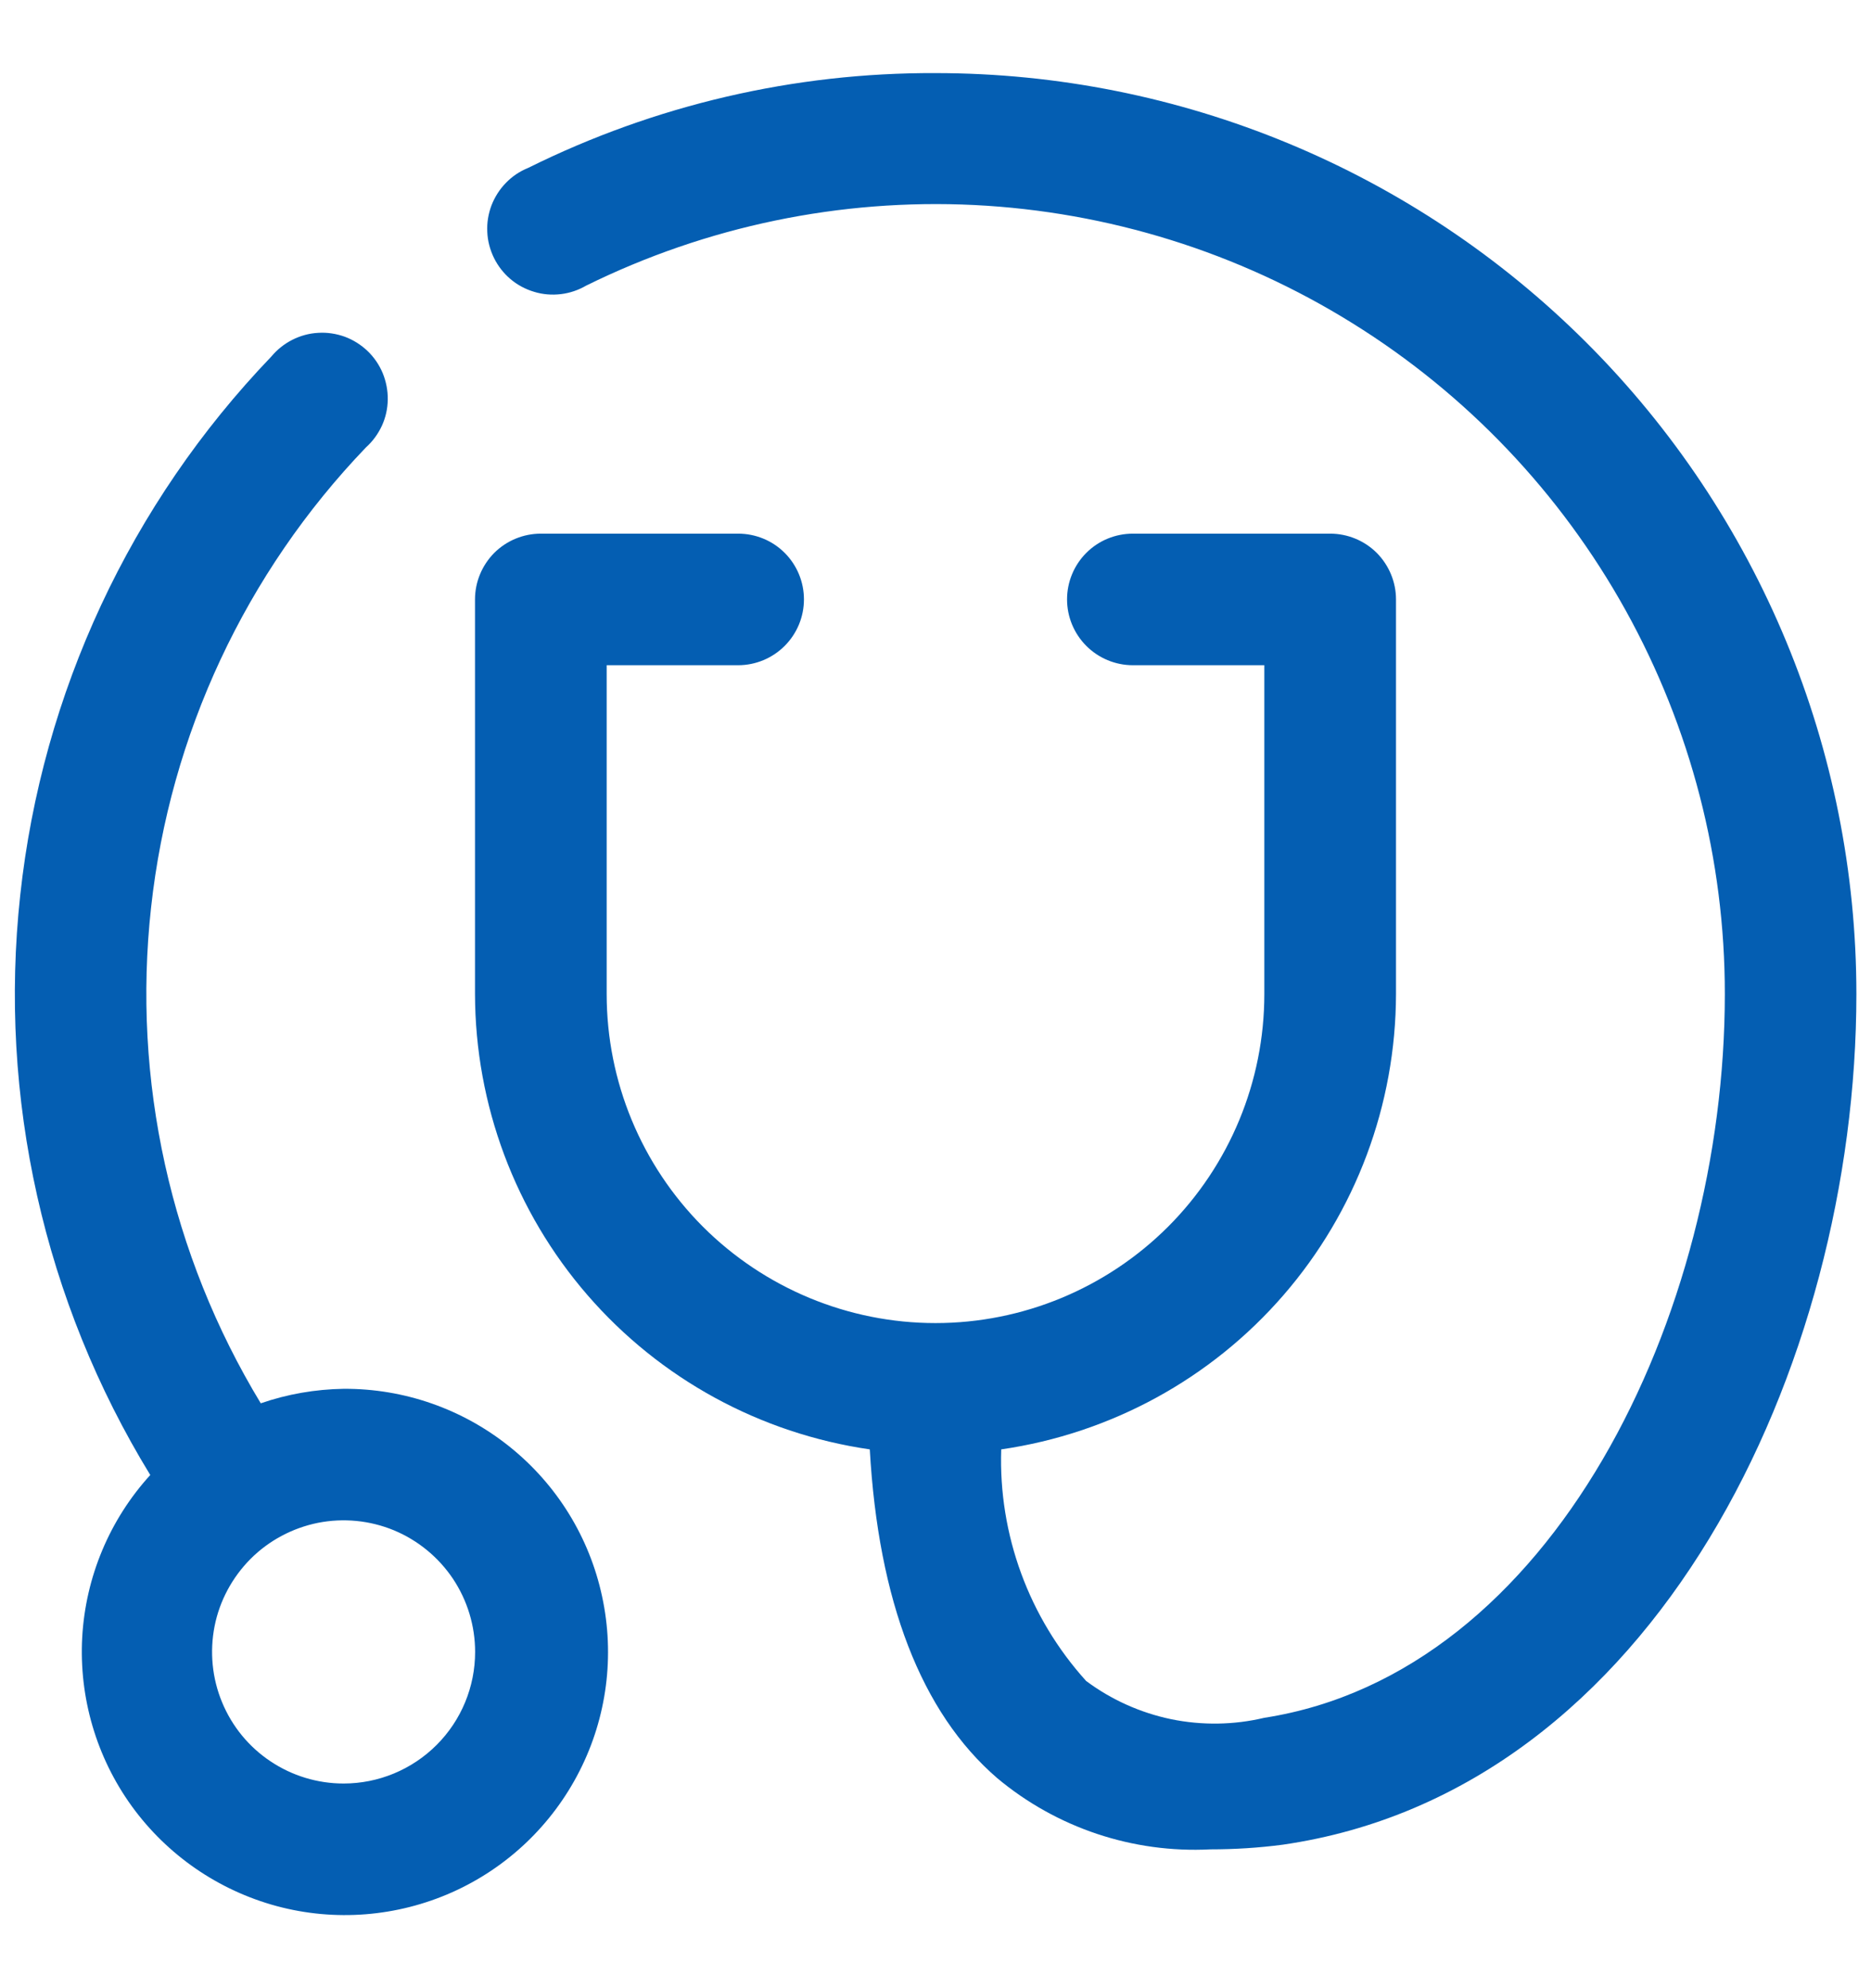
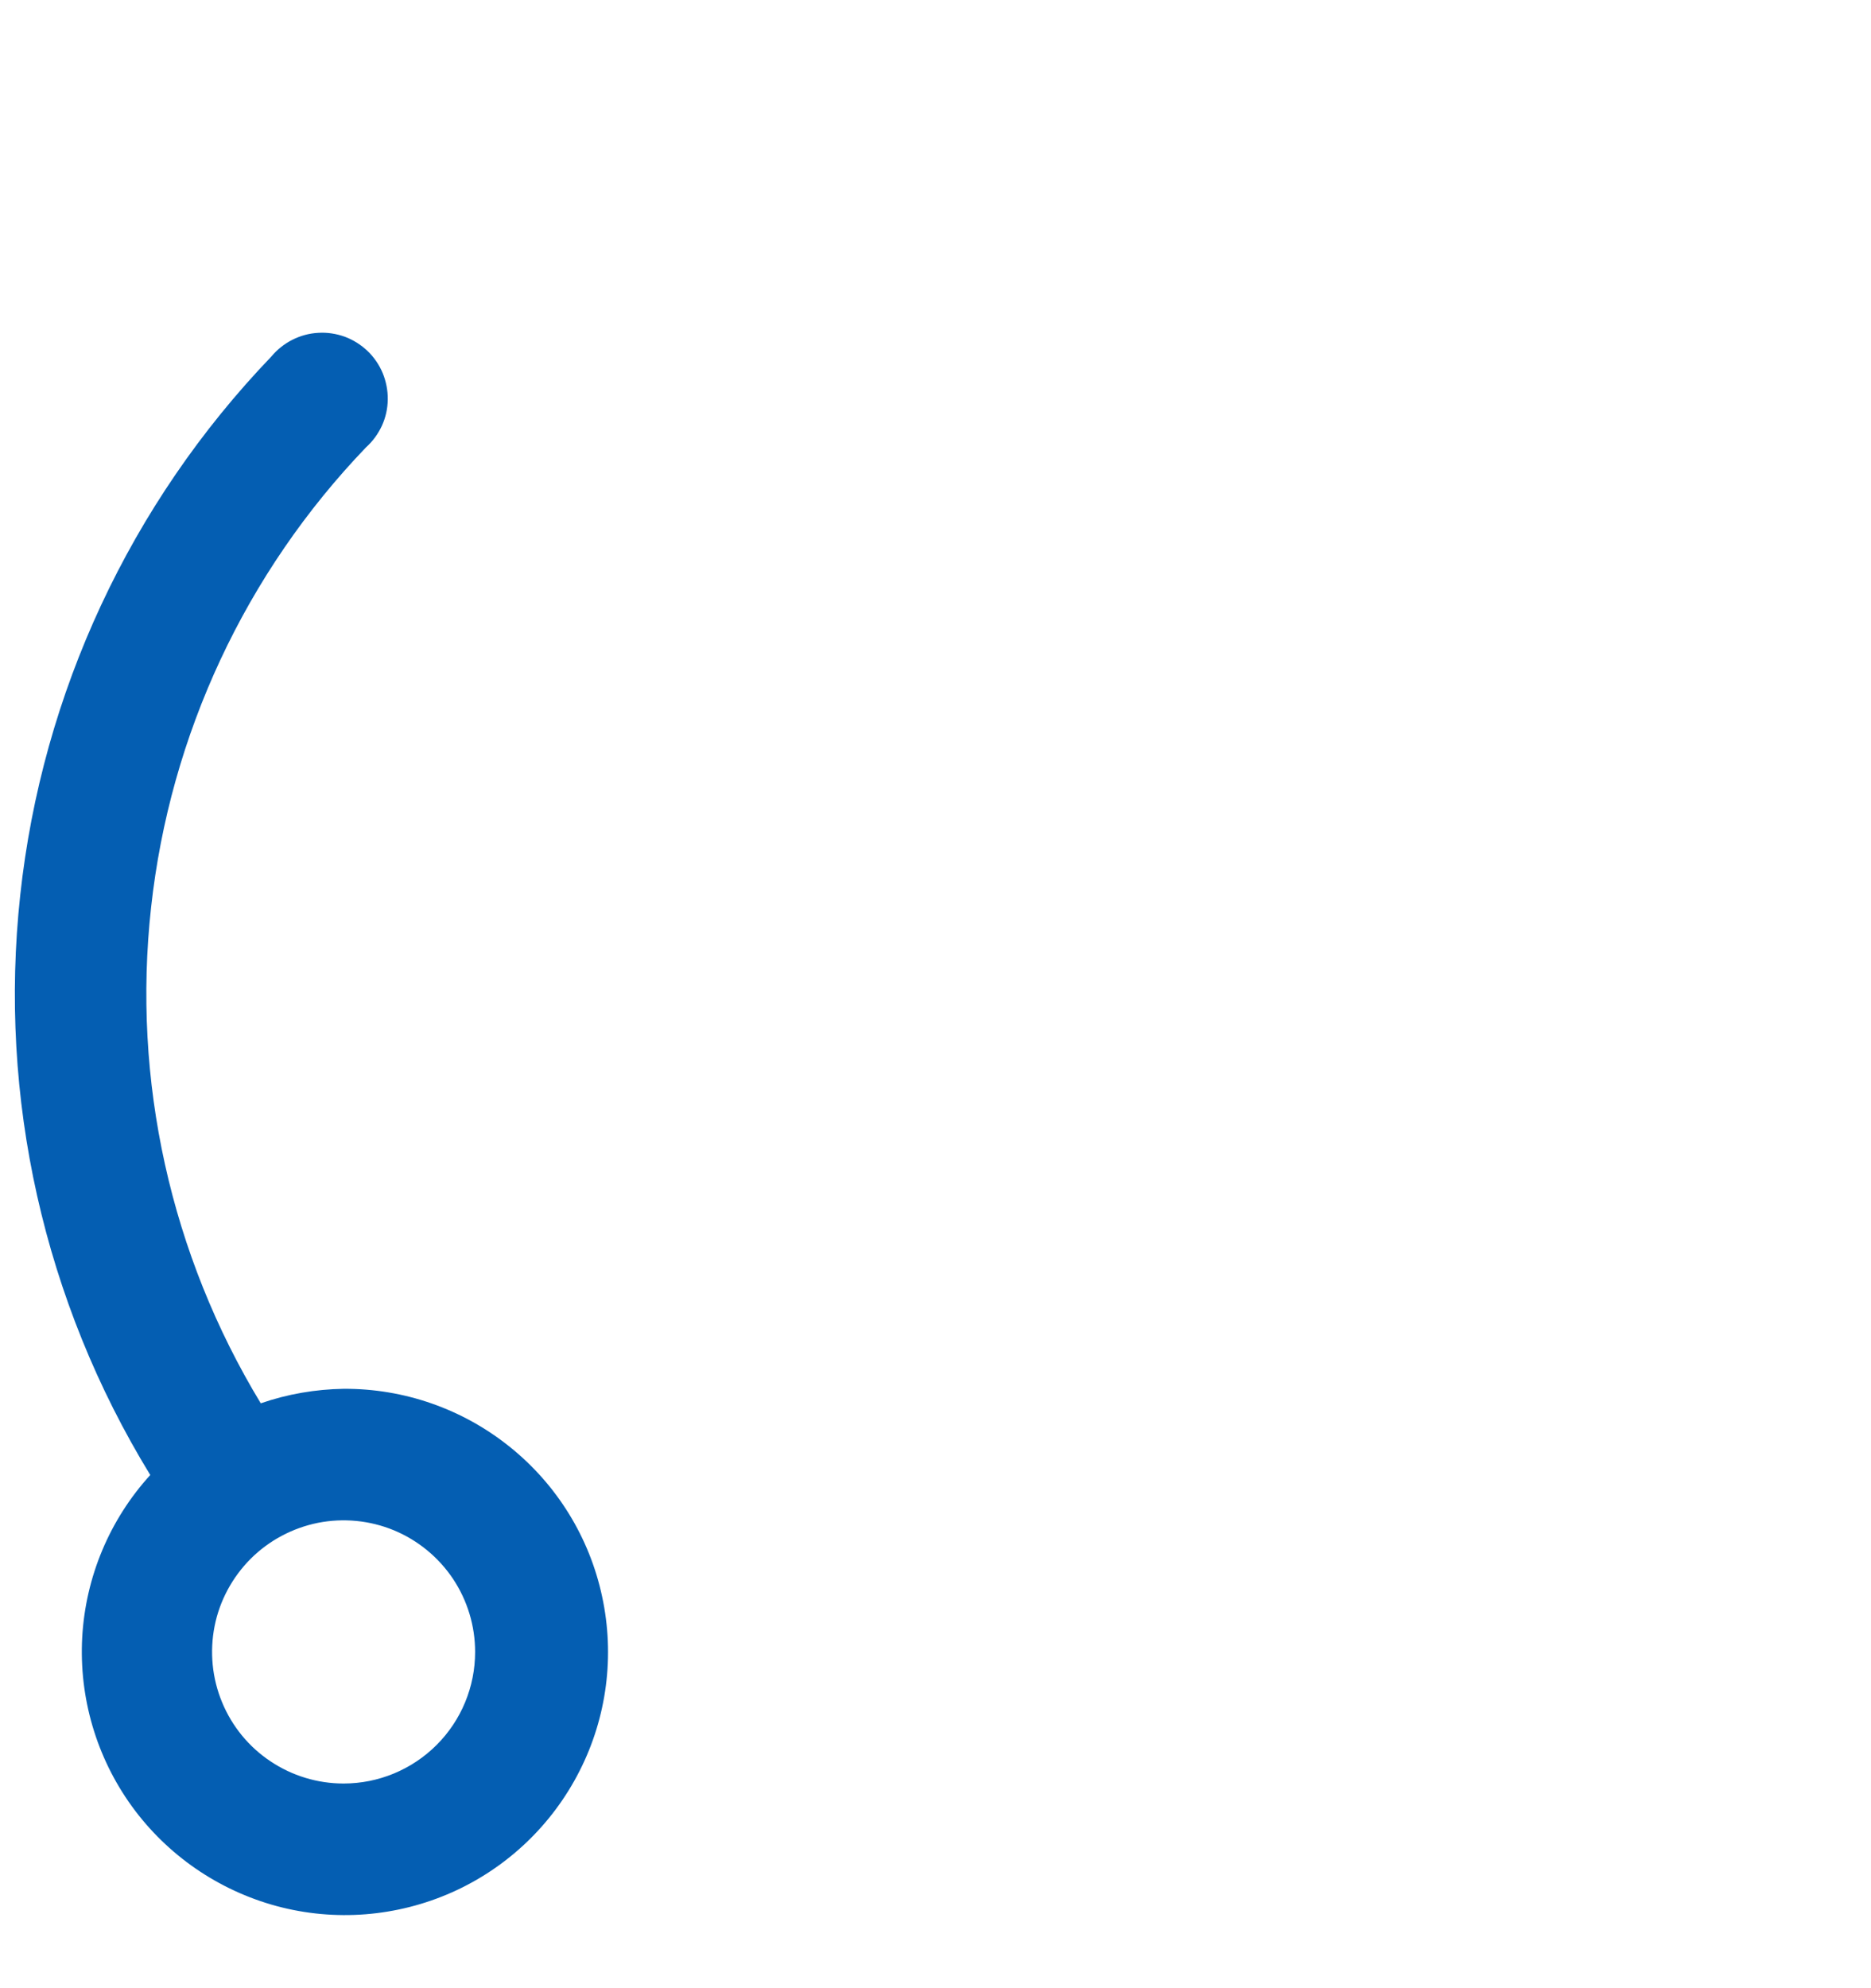
<svg xmlns="http://www.w3.org/2000/svg" width="16" height="17" viewBox="0 0 16 17" fill="none">
-   <path d="M8 0.625C6.792 0.62 5.6 0.898 4.518 1.435C4.446 1.464 4.381 1.507 4.327 1.563C4.273 1.618 4.231 1.684 4.203 1.756C4.176 1.828 4.163 1.905 4.167 1.982C4.17 2.06 4.19 2.135 4.224 2.205C4.258 2.274 4.306 2.336 4.365 2.386C4.424 2.436 4.493 2.473 4.567 2.495C4.641 2.518 4.719 2.524 4.796 2.515C4.872 2.506 4.946 2.481 5.013 2.442C6.043 1.934 7.185 1.697 8.331 1.753C9.478 1.81 10.591 2.157 11.566 2.764C12.541 3.37 13.345 4.215 13.902 5.219C14.459 6.223 14.751 7.352 14.75 8.5C14.75 11.245 13.276 14.305 10.812 14.688C10.551 14.75 10.279 14.754 10.015 14.7C9.752 14.645 9.504 14.534 9.288 14.373C8.799 13.832 8.538 13.122 8.562 12.393C9.499 12.257 10.355 11.79 10.975 11.075C11.595 10.36 11.936 9.446 11.938 8.5V5.125C11.938 4.976 11.878 4.833 11.773 4.727C11.667 4.622 11.524 4.563 11.375 4.563H9.688C9.538 4.563 9.395 4.622 9.29 4.727C9.184 4.833 9.125 4.976 9.125 5.125C9.125 5.274 9.184 5.417 9.29 5.523C9.395 5.628 9.538 5.688 9.688 5.688H10.812V8.5C10.812 9.246 10.516 9.961 9.989 10.489C9.461 11.016 8.746 11.313 8 11.313C7.254 11.313 6.539 11.016 6.011 10.489C5.484 9.961 5.188 9.246 5.188 8.5V5.688H6.312C6.462 5.688 6.605 5.628 6.71 5.523C6.816 5.417 6.875 5.274 6.875 5.125C6.875 4.976 6.816 4.833 6.71 4.727C6.605 4.622 6.462 4.563 6.312 4.563H4.625C4.476 4.563 4.333 4.622 4.227 4.727C4.122 4.833 4.062 4.976 4.062 5.125V8.5C4.064 9.446 4.405 10.36 5.025 11.075C5.645 11.79 6.501 12.257 7.438 12.393C7.511 13.686 7.876 14.643 8.529 15.205C9.038 15.63 9.689 15.847 10.351 15.813C10.558 15.813 10.765 15.8 10.97 15.773C14.154 15.312 15.875 11.678 15.875 8.5C15.875 6.411 15.045 4.408 13.569 2.932C12.092 1.455 10.089 0.625 8 0.625Z" fill="#045EB2" />
  <path d="M2.938 11.875C2.697 11.879 2.458 11.92 2.23 11.999C1.459 10.727 1.129 9.237 1.292 7.759C1.454 6.281 2.1 4.898 3.13 3.825C3.187 3.774 3.233 3.711 3.266 3.64C3.298 3.57 3.315 3.494 3.316 3.416C3.317 3.339 3.302 3.262 3.273 3.191C3.243 3.119 3.199 3.055 3.143 3.001C3.087 2.948 3.021 2.906 2.948 2.879C2.875 2.853 2.798 2.841 2.721 2.846C2.643 2.85 2.568 2.871 2.499 2.906C2.43 2.941 2.369 2.99 2.32 3.049C1.115 4.305 0.36 5.924 0.173 7.654C-0.015 9.384 0.376 11.127 1.285 12.612C0.937 12.994 0.732 13.484 0.703 14C0.675 14.515 0.824 15.025 1.127 15.444C1.43 15.862 1.867 16.163 2.366 16.298C2.864 16.432 3.394 16.39 3.866 16.18C4.337 15.97 4.722 15.604 4.956 15.143C5.19 14.683 5.258 14.156 5.149 13.651C5.041 13.146 4.762 12.694 4.359 12.371C3.956 12.047 3.455 11.872 2.938 11.875ZM2.938 15.25C2.716 15.25 2.498 15.184 2.313 15.06C2.128 14.937 1.984 14.761 1.899 14.555C1.814 14.35 1.792 14.124 1.835 13.905C1.878 13.687 1.986 13.487 2.143 13.329C2.3 13.172 2.501 13.065 2.719 13.021C2.937 12.978 3.163 13 3.369 13.085C3.575 13.171 3.75 13.315 3.874 13.5C3.997 13.685 4.063 13.902 4.063 14.125C4.063 14.423 3.945 14.709 3.734 14.92C3.523 15.131 3.237 15.25 2.938 15.25Z" fill="#045EB2" />
</svg>